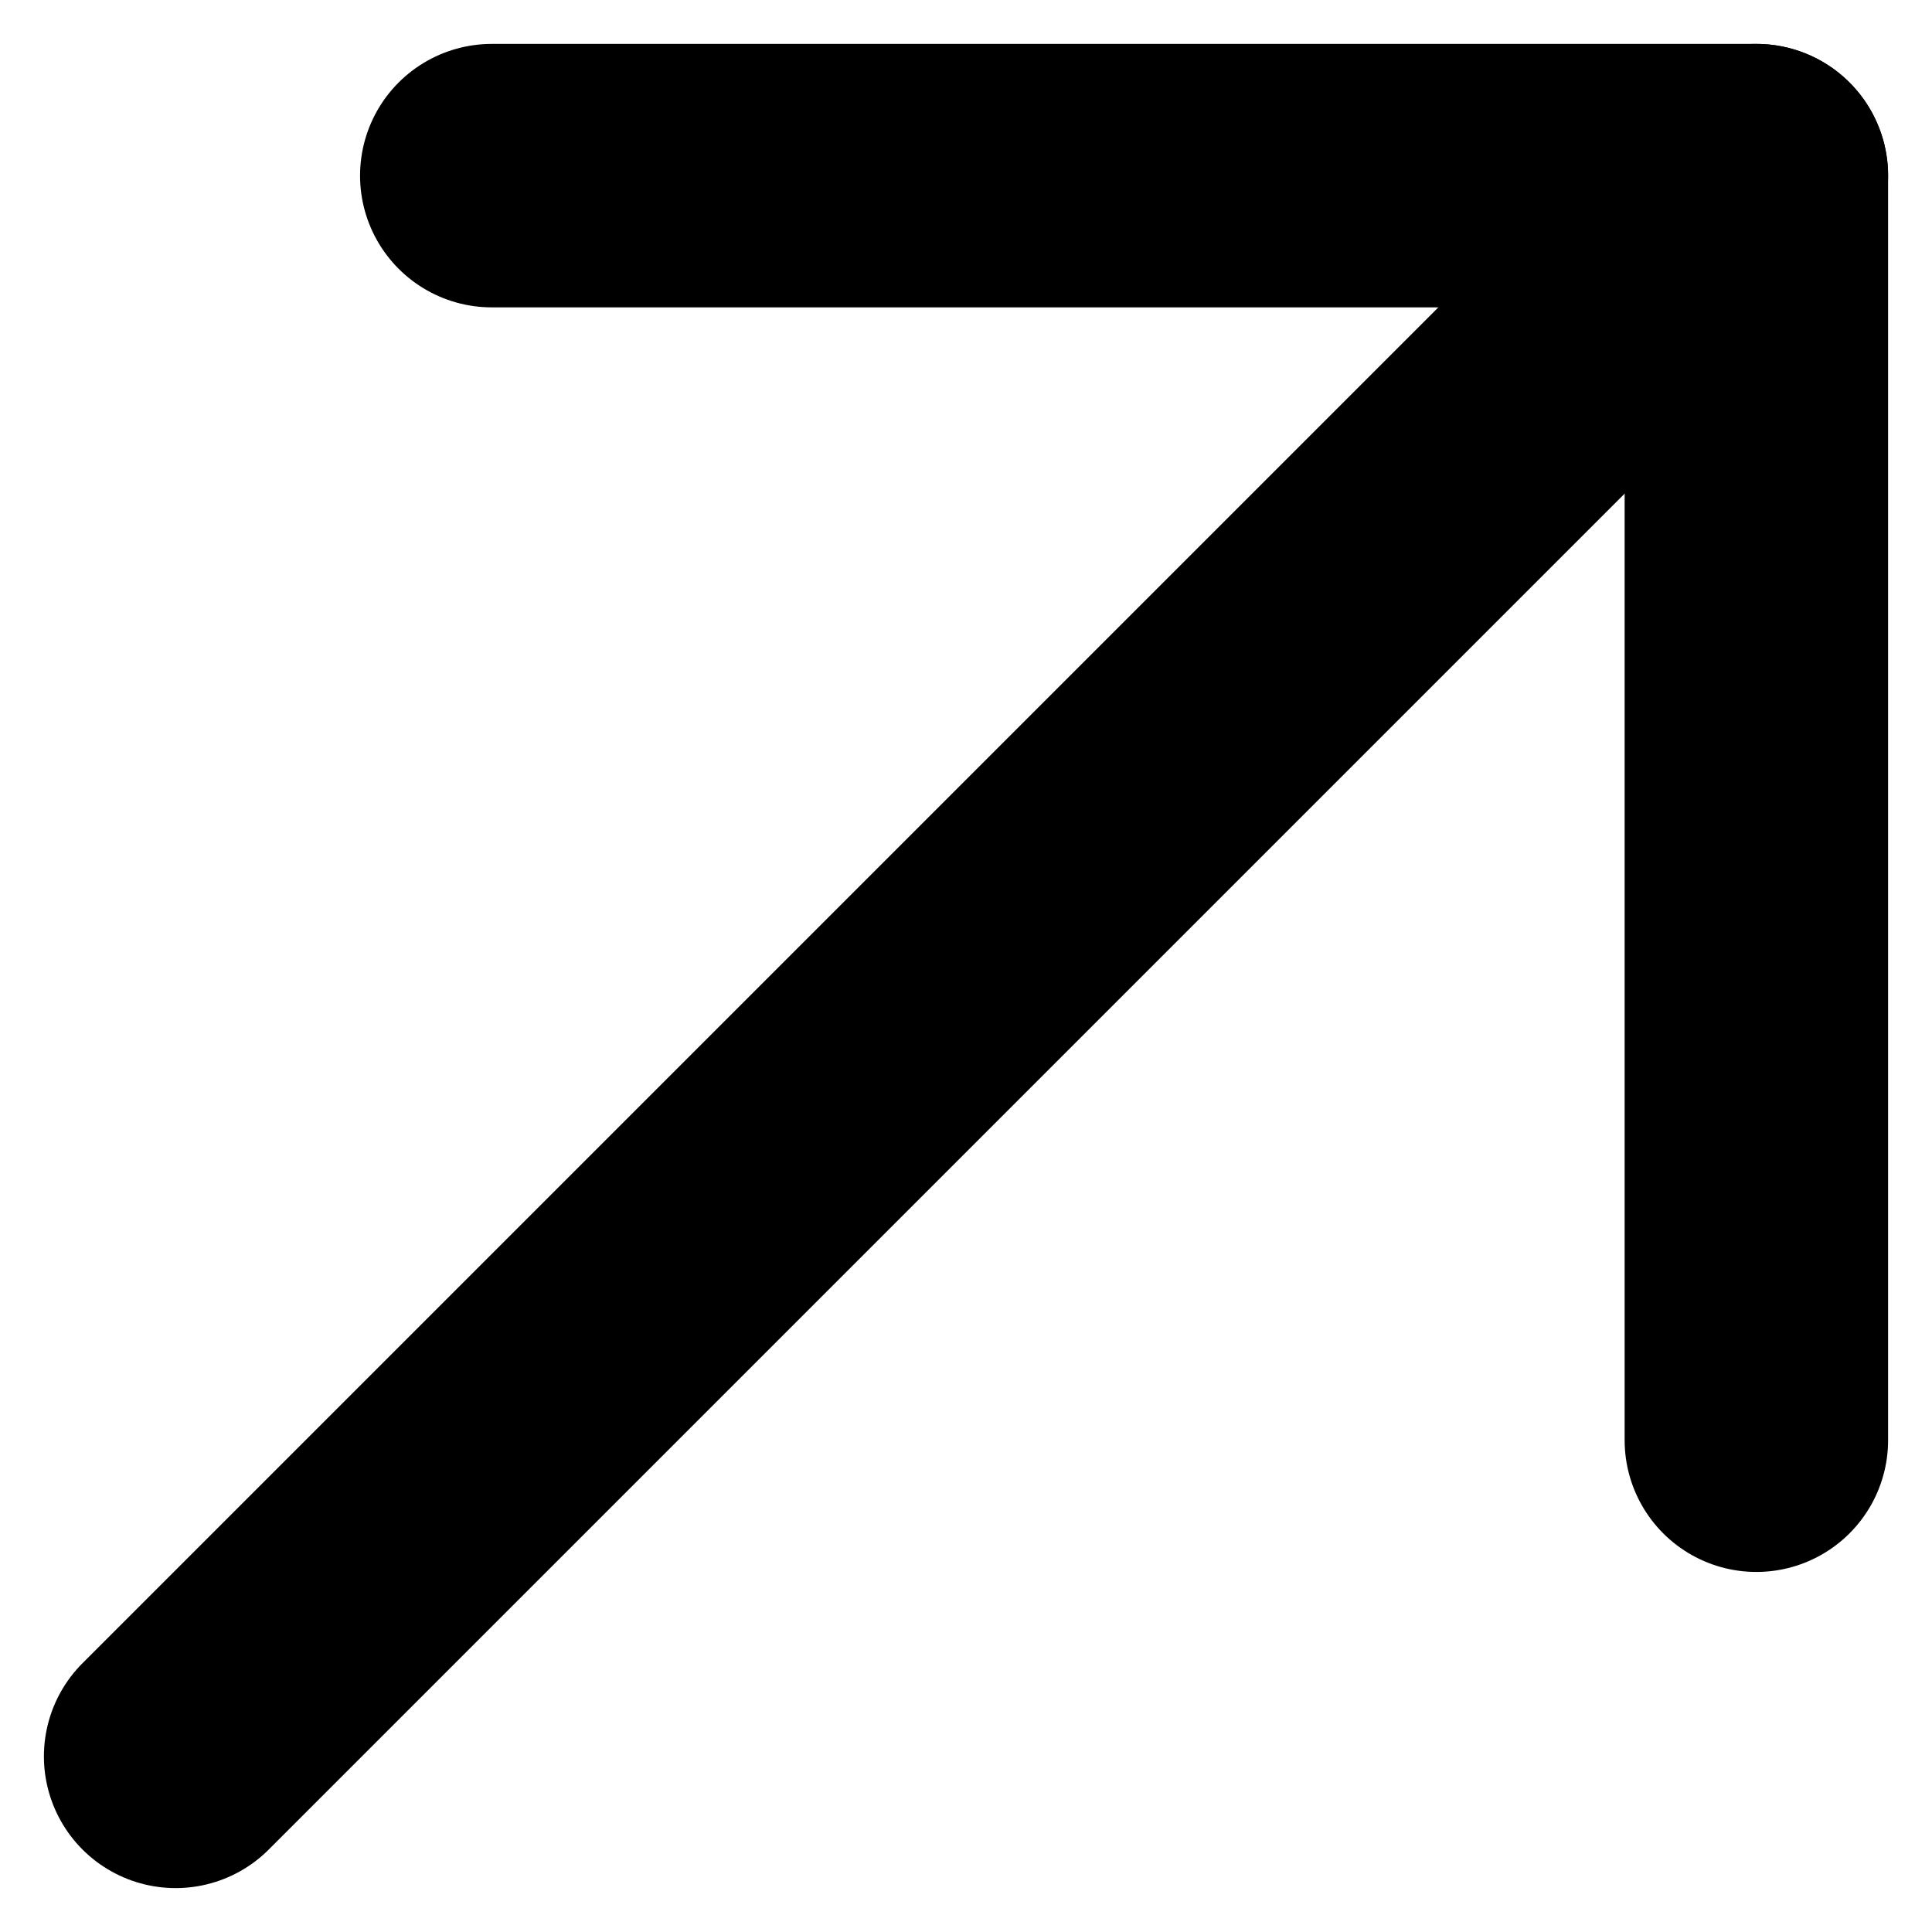
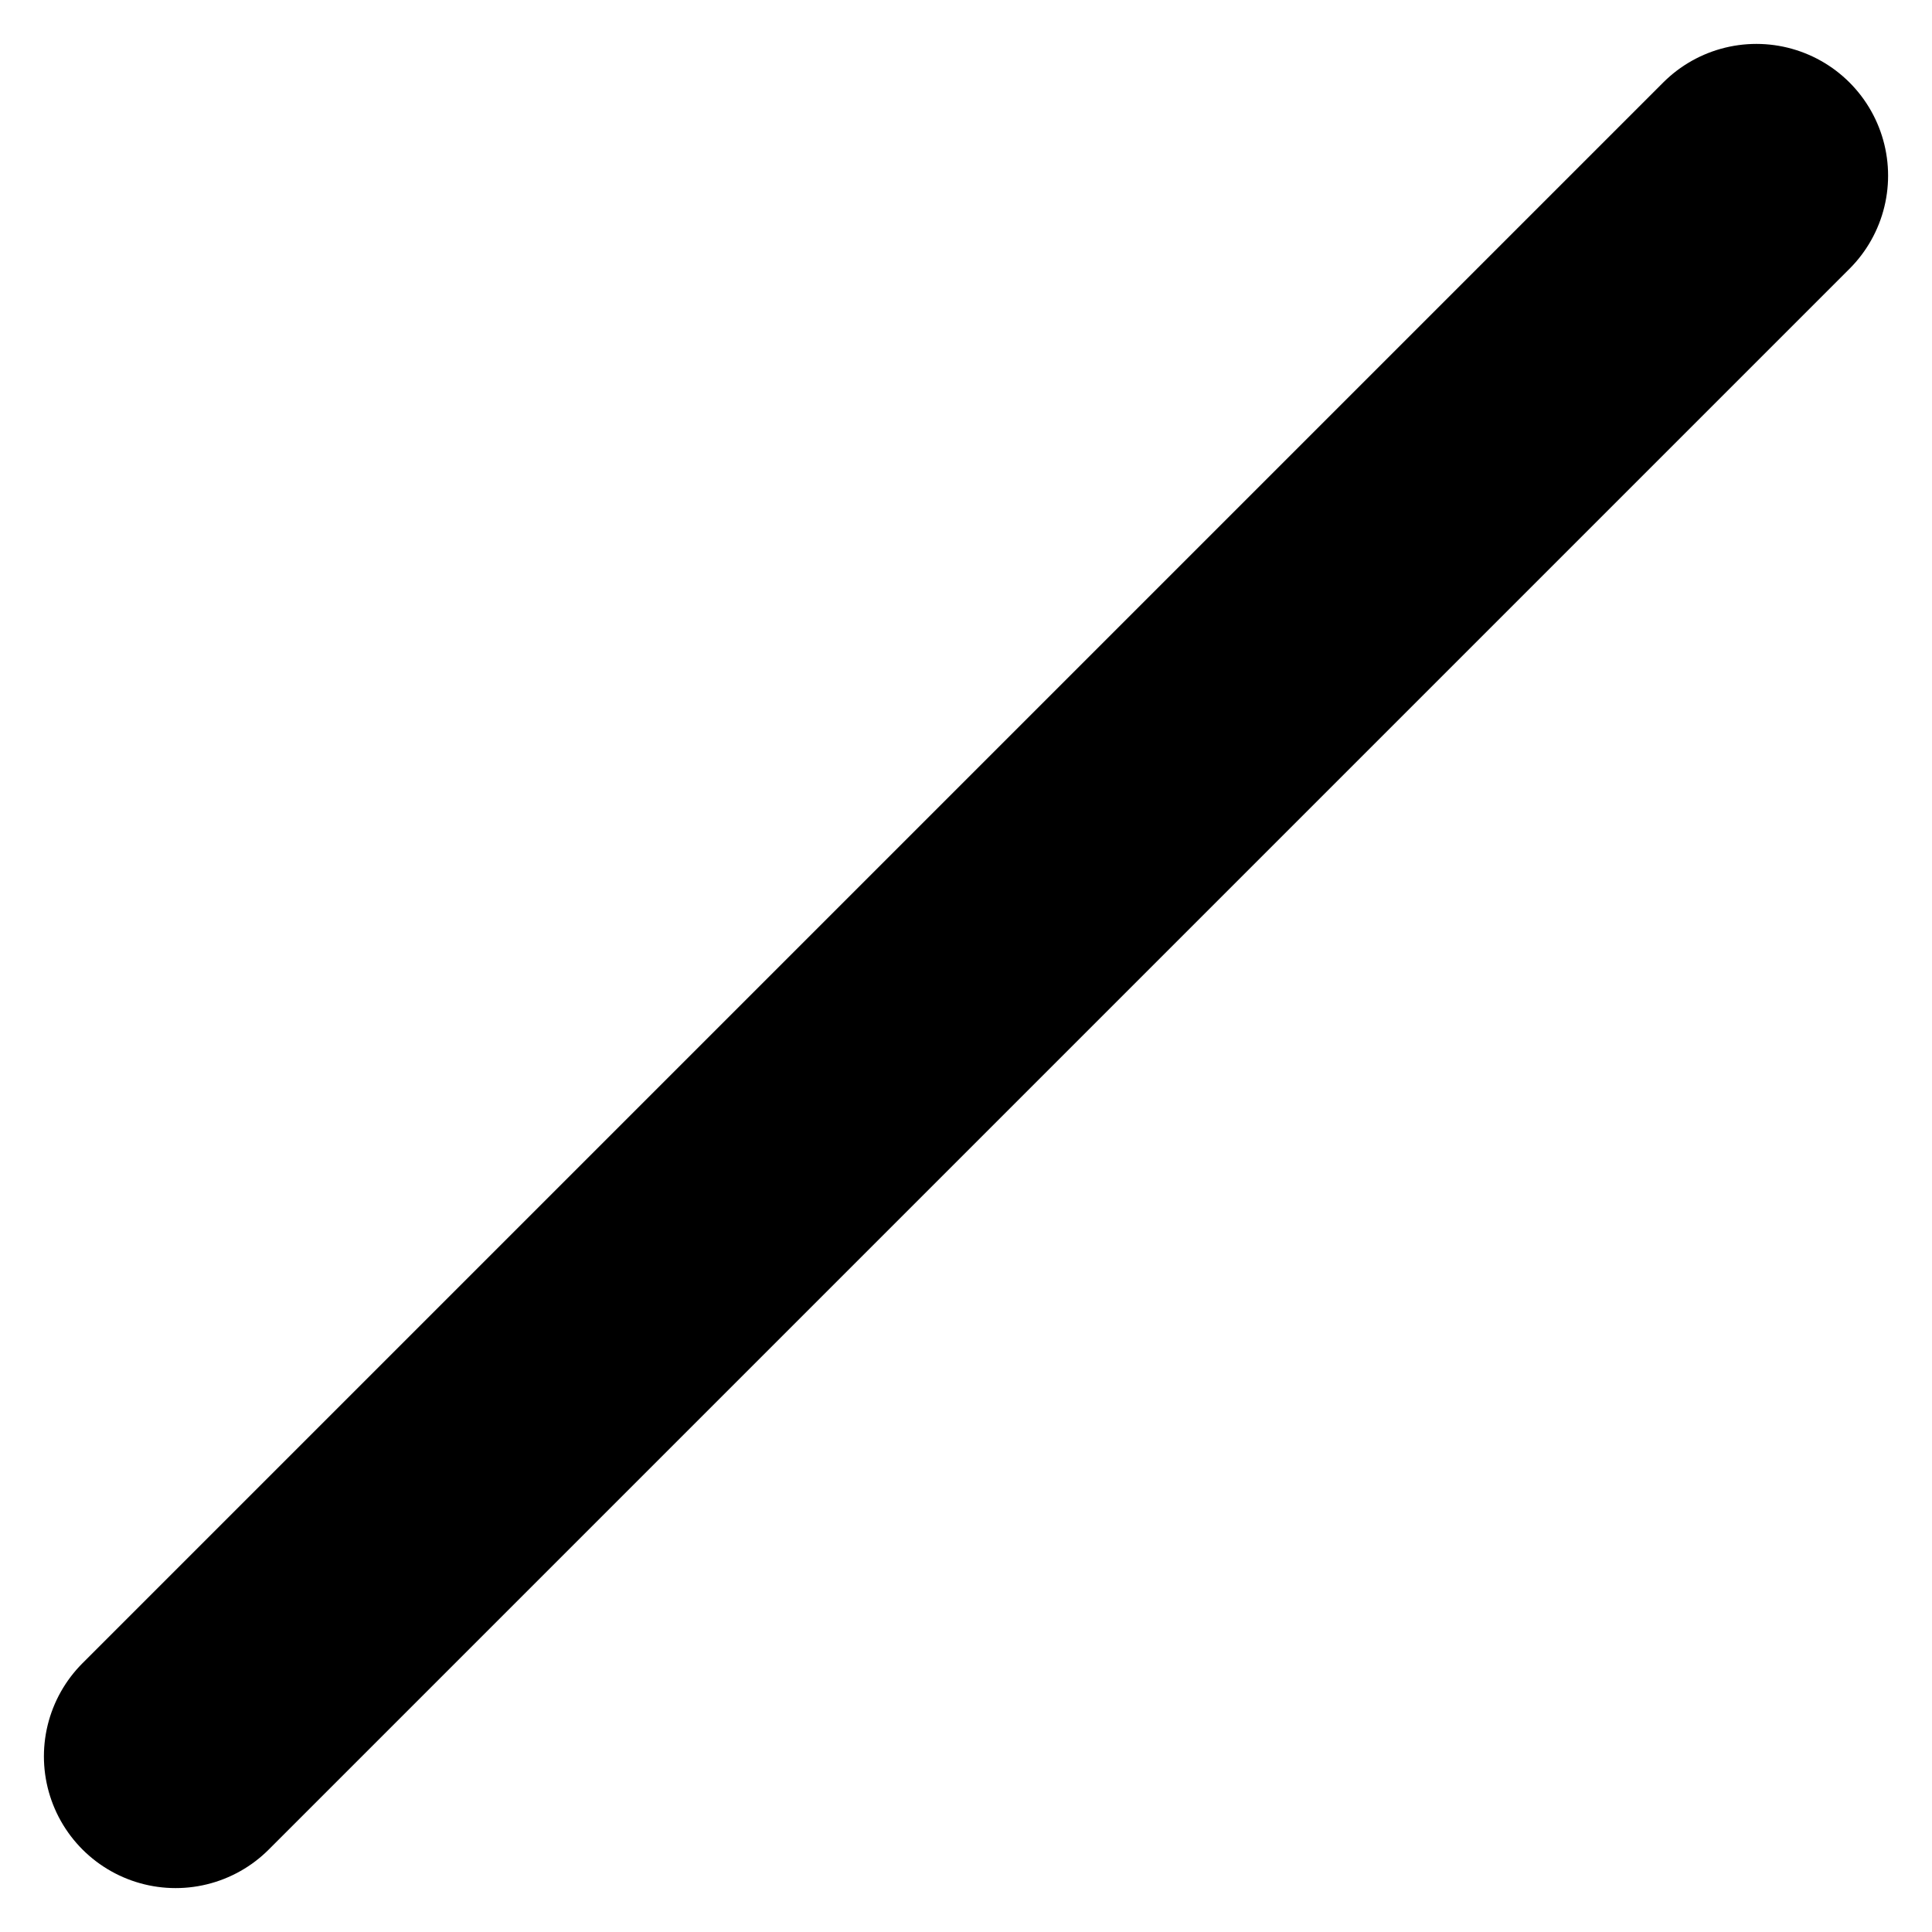
<svg xmlns="http://www.w3.org/2000/svg" width="11" height="11" viewBox="0 0 11 11" fill="none">
  <path d="M1 10L10 1" stroke="black" stroke-width="1.5" stroke-linecap="round" stroke-linejoin="round" />
-   <path d="M2.8 1H10V8.2" stroke="black" stroke-width="1.5" stroke-linecap="round" stroke-linejoin="round" />
</svg>